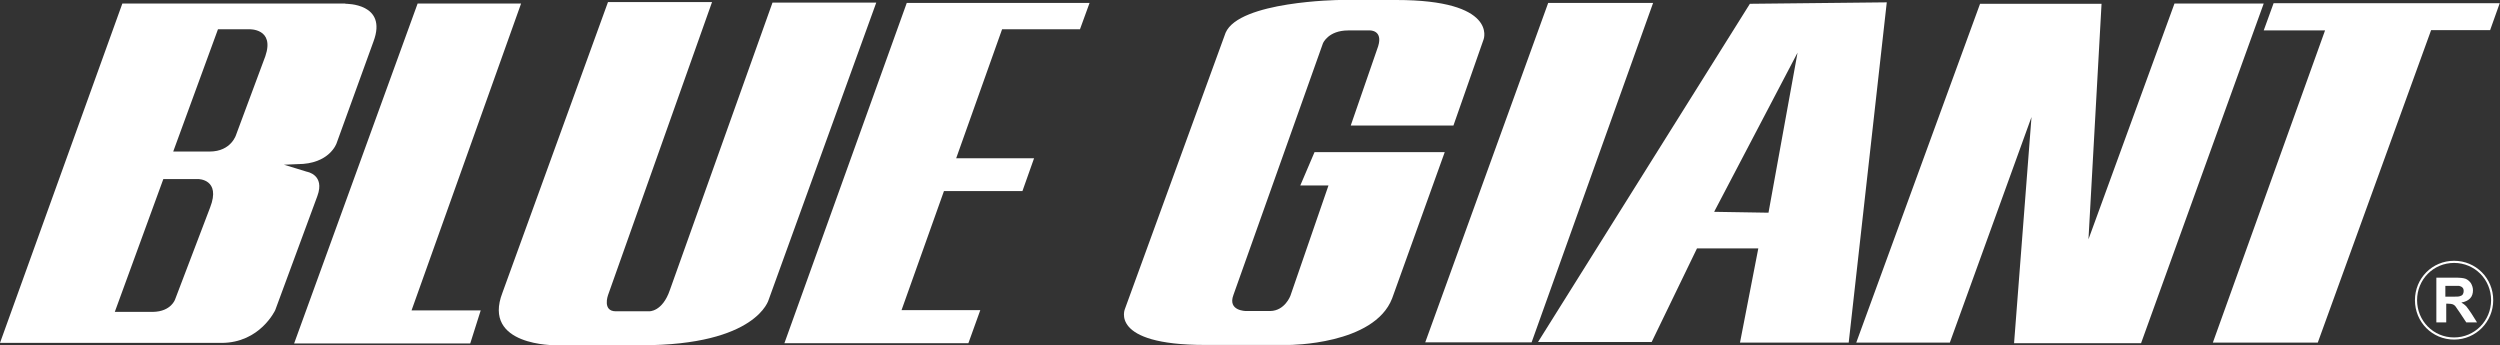
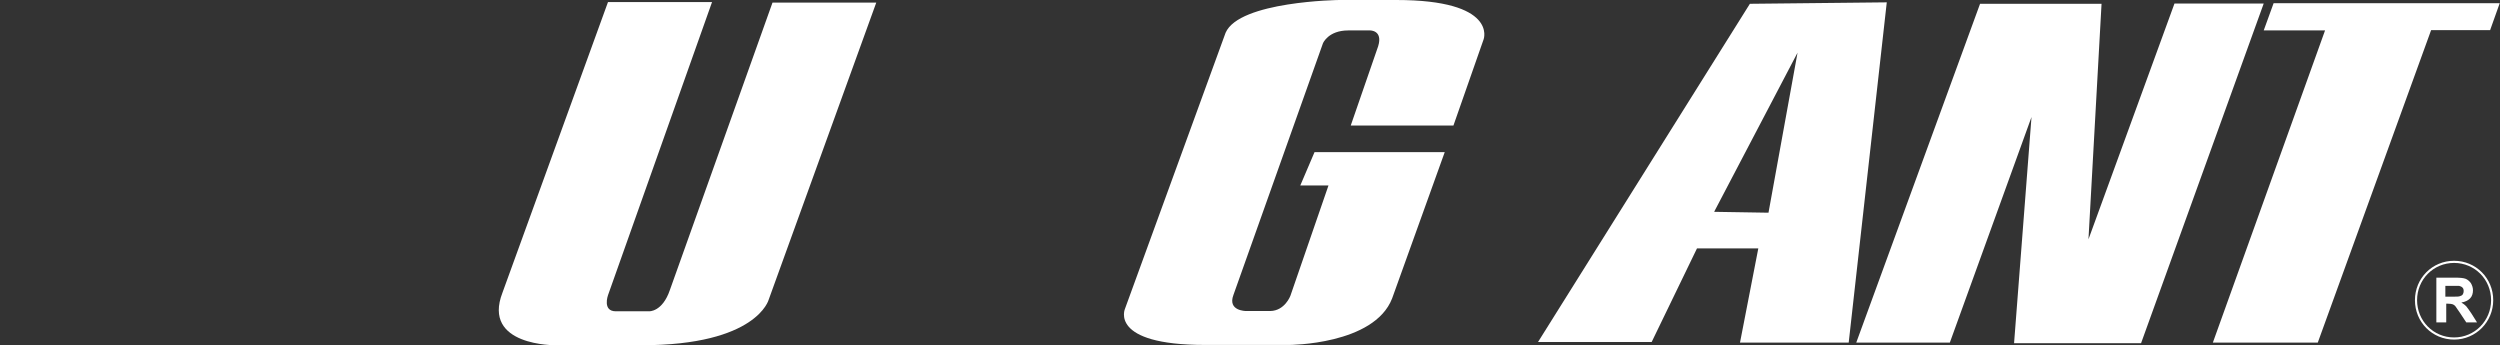
<svg xmlns="http://www.w3.org/2000/svg" width="210" height="29" viewBox="0 0 210 29" fill="none">
  <rect x="0" y="0" width="210" height="29" fill="#333333" stroke="none" />
  <g clip-path="url(#clip0_1317_313)">
    <path d="M185.88 28.779H194.693L204.214 2.531H209.17L209.976 0.27H190.982L190.152 2.556H195.304L185.88 28.779Z" fill="white" />
    <path d="M190.152 0.295L179.85 28.828H169.182L170.646 9.831L163.786 28.779H155.925L166.325 0.319H176.53L175.431 20.103L182.657 0.295H190.152Z" fill="white" />
    <path d="M148.553 17.867L143.987 17.793L150.994 4.424L148.553 17.867ZM146.99 0.319L129.193 28.73H138.739L142.547 20.865H147.698L146.16 28.779H155.291L158.489 0.197L146.99 0.319Z" fill="white" />
-     <path d="M119.721 28.754H128.656L138.861 0.246H130.048L119.721 28.754Z" fill="white" />
    <path d="M113.471 10.543H122.089L124.628 3.293C124.628 3.293 125.824 0 117.28 0H112.495C112.495 0 104.097 0.098 102.949 2.753L94.502 25.928C94.502 25.928 93.111 28.975 101.216 28.975H108.271C108.271 28.975 115.424 28.975 116.938 25.068L121.357 12.78H110.42L109.224 15.581H111.592L108.393 24.847C108.393 24.847 107.93 26.1 106.709 26.125H104.658C104.658 26.125 103.096 26.125 103.609 24.773L111.128 3.637C111.128 3.637 111.567 2.556 113.252 2.556H115.083C115.083 2.556 116.181 2.531 115.766 3.883L113.471 10.519V10.543Z" fill="white" />
-     <path d="M65.89 28.828H81.344L82.345 26.051H75.729L79.293 16.048H85.885L86.861 13.296H80.318L84.176 2.458H90.718L91.524 0.246H76.168L65.89 28.828Z" fill="white" />
    <path d="M51.072 0.172L42.21 24.576C40.452 29.098 46.702 29 46.702 29H53.879C63.596 29 64.572 25.166 64.572 25.166L73.605 0.221H64.889L56.272 24.355C55.637 26.223 54.514 26.149 54.514 26.149H51.731C50.584 26.149 51.072 24.797 51.072 24.797L59.812 0.172H51.072Z" fill="white" />
-     <path d="M24.706 28.852H39.5L40.379 26.075H34.569L43.772 0.295H35.081L24.706 28.852Z" fill="white" />
-     <path d="M22.289 4.719L19.848 11.28C19.848 11.28 19.457 12.73 17.602 12.73H14.55L18.31 2.458H20.922C20.922 2.458 23.095 2.359 22.289 4.719ZM17.651 17.425L14.721 25.117C14.721 25.117 14.404 26.174 12.841 26.198H9.643L13.72 15.041H16.65C16.65 15.041 18.578 15.041 17.651 17.425ZM29.003 0.295H10.278L0 28.803H18.603C21.85 28.803 23.119 26.051 23.119 26.051L26.659 16.466C27.318 14.672 25.78 14.426 25.78 14.426L23.851 13.836L24.999 13.787C27.684 13.787 28.27 12.042 28.27 12.042L31.371 3.49C32.591 0.246 29.027 0.319 29.027 0.319L29.003 0.295Z" fill="white" />
    <path d="M209.341 25.215C209.341 26.985 207.925 28.435 206.143 28.435C204.361 28.435 202.945 27.009 202.945 25.215C202.945 23.421 204.361 21.996 206.143 21.996C207.925 21.996 209.341 23.421 209.341 25.215Z" stroke="white" stroke-width="0.18" />
    <path d="M205.41 24.921H205.972C206.338 24.921 206.558 24.921 206.655 24.871C206.753 24.847 206.826 24.798 206.875 24.724C206.924 24.65 206.948 24.552 206.948 24.453C206.948 24.331 206.924 24.232 206.851 24.159C206.777 24.085 206.68 24.036 206.558 24.011C206.509 24.011 206.314 24.011 205.996 24.011H205.41V24.97V24.921ZM204.654 27.083V23.323H206.24C206.631 23.323 206.924 23.348 207.119 23.421C207.29 23.495 207.437 23.618 207.559 23.79C207.656 23.962 207.73 24.159 207.73 24.38C207.73 24.65 207.656 24.896 207.485 25.068C207.315 25.24 207.07 25.363 206.753 25.412C206.924 25.51 207.046 25.609 207.168 25.732C207.266 25.854 207.412 26.051 207.608 26.346L208.071 27.083H207.168L206.631 26.272C206.436 25.977 206.314 25.805 206.24 25.707C206.167 25.633 206.094 25.584 206.021 25.559C205.947 25.535 205.825 25.51 205.63 25.51H205.484V27.083H204.727H204.654Z" fill="white" />
  </g>
  <defs>
    <clipPath id="clip0_1317_313">
      <rect width="210" height="29" fill="white" />
    </clipPath>
  </defs>
</svg>